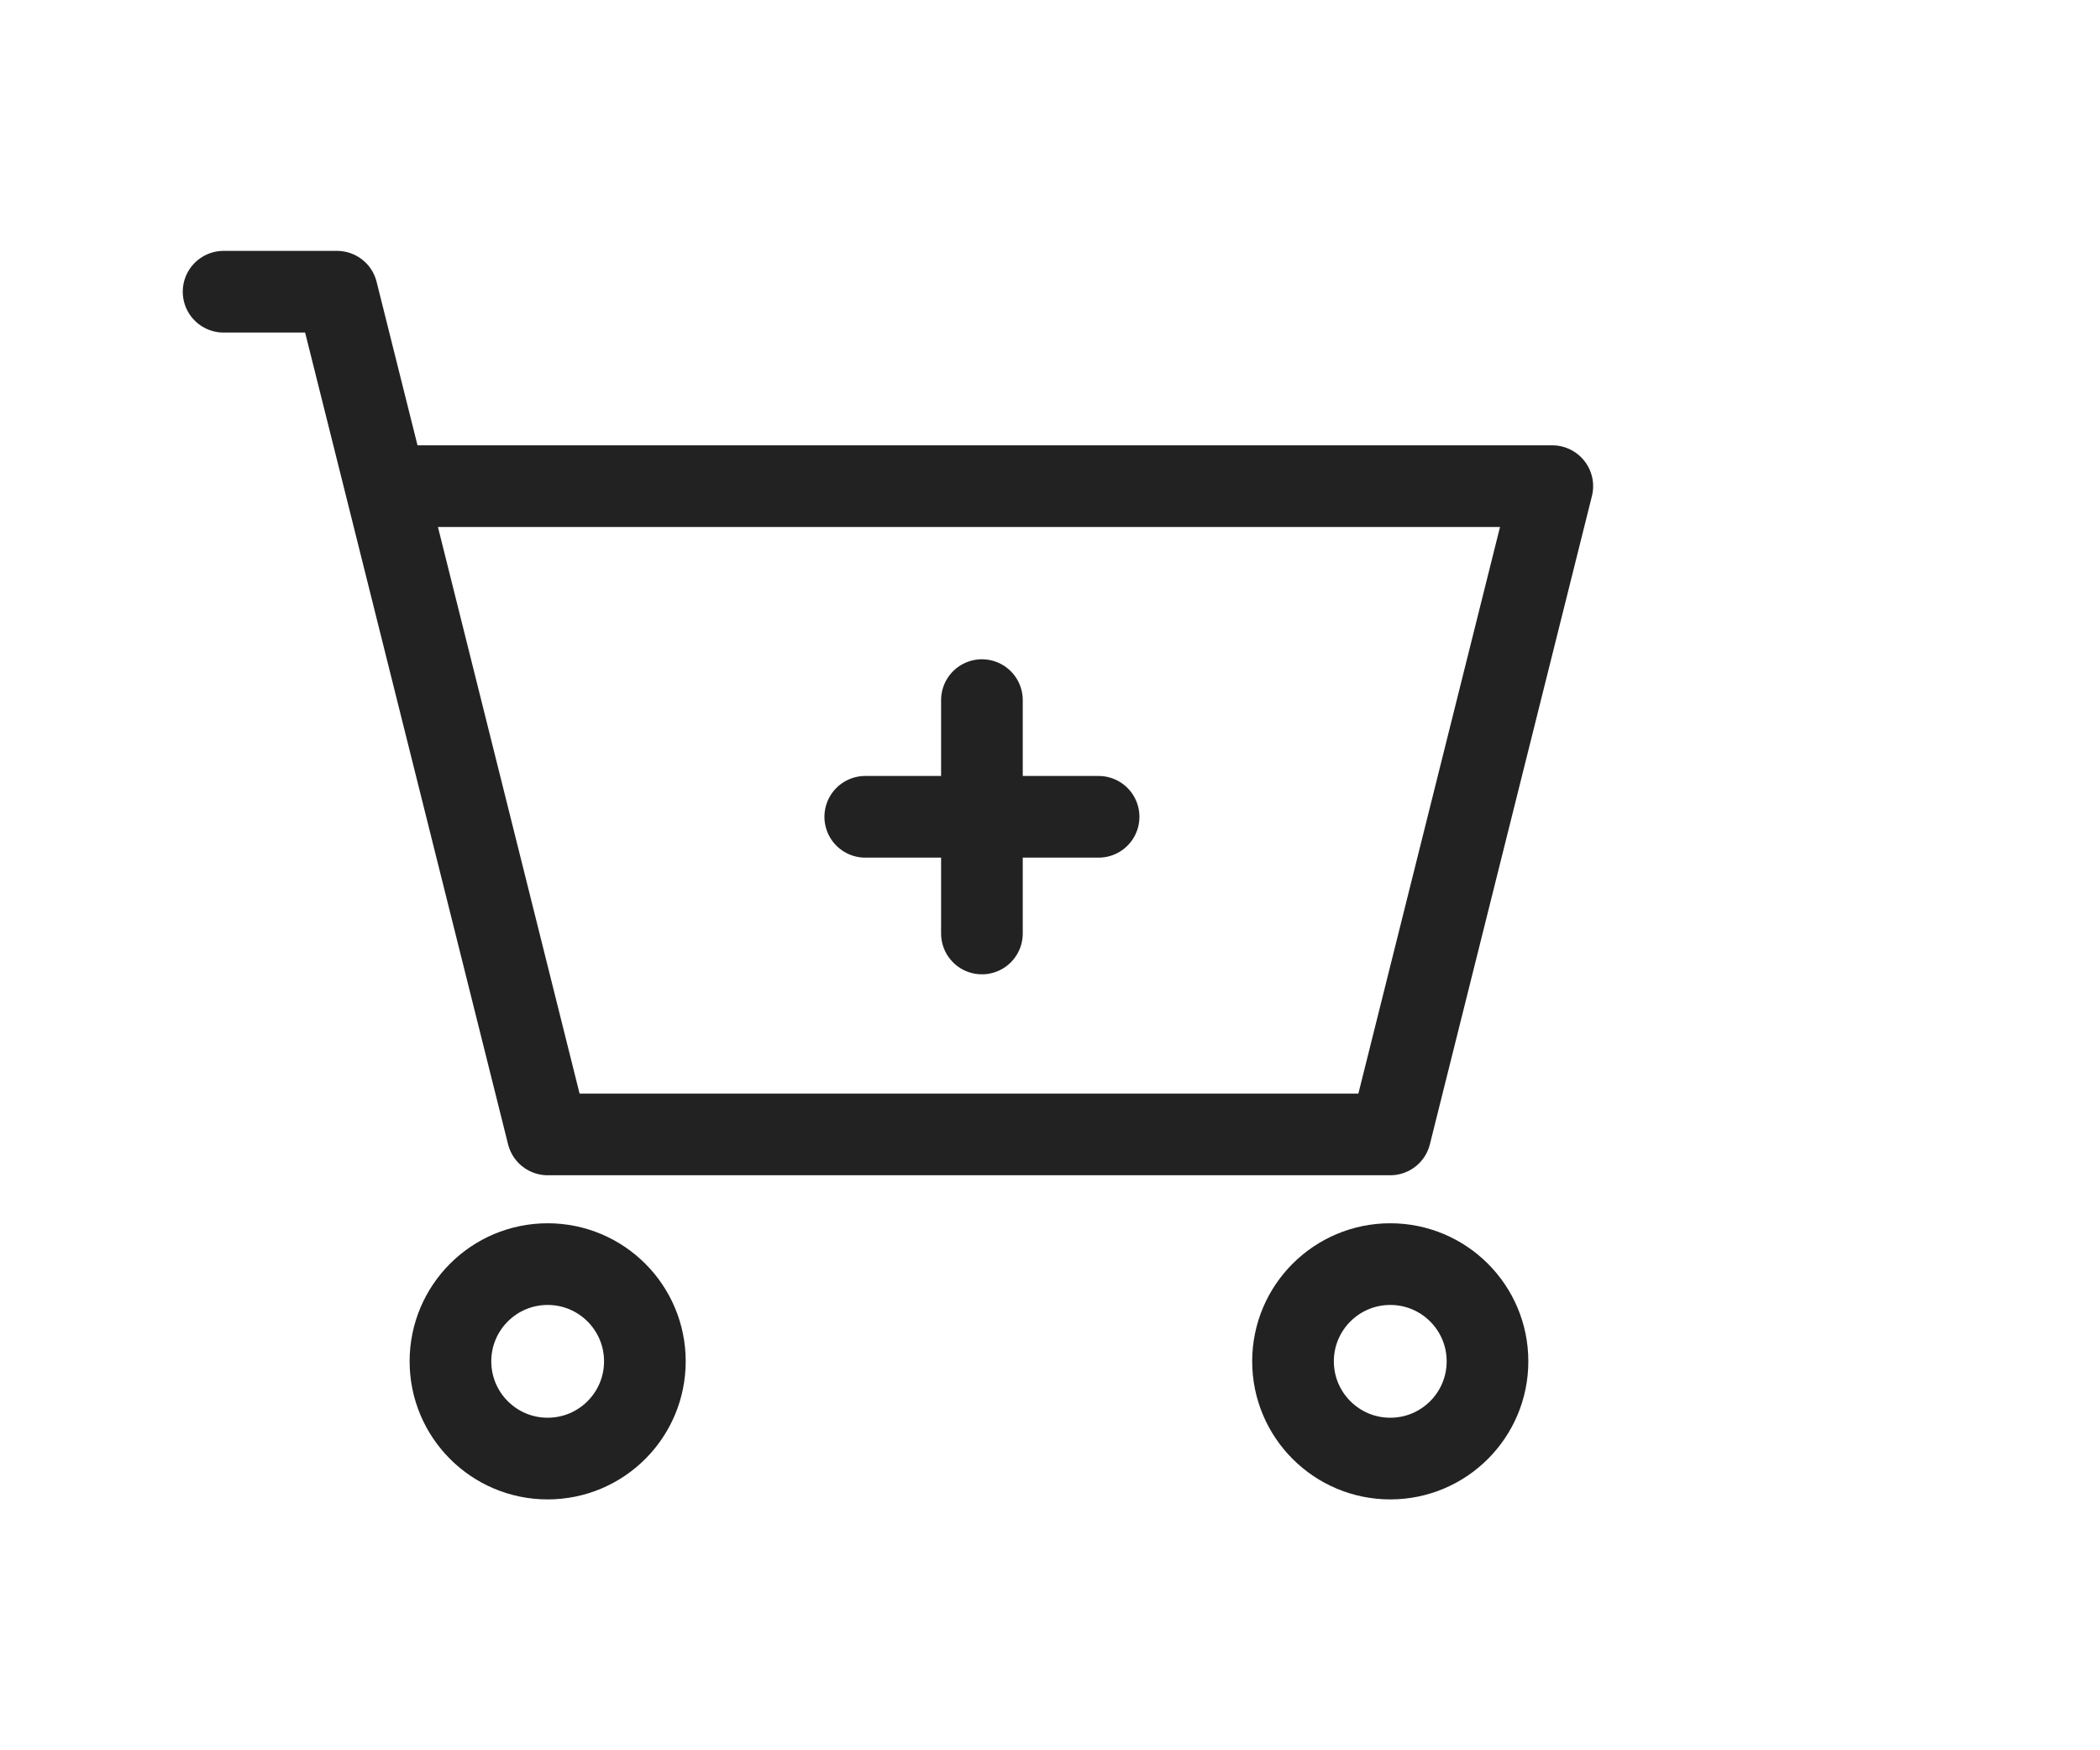
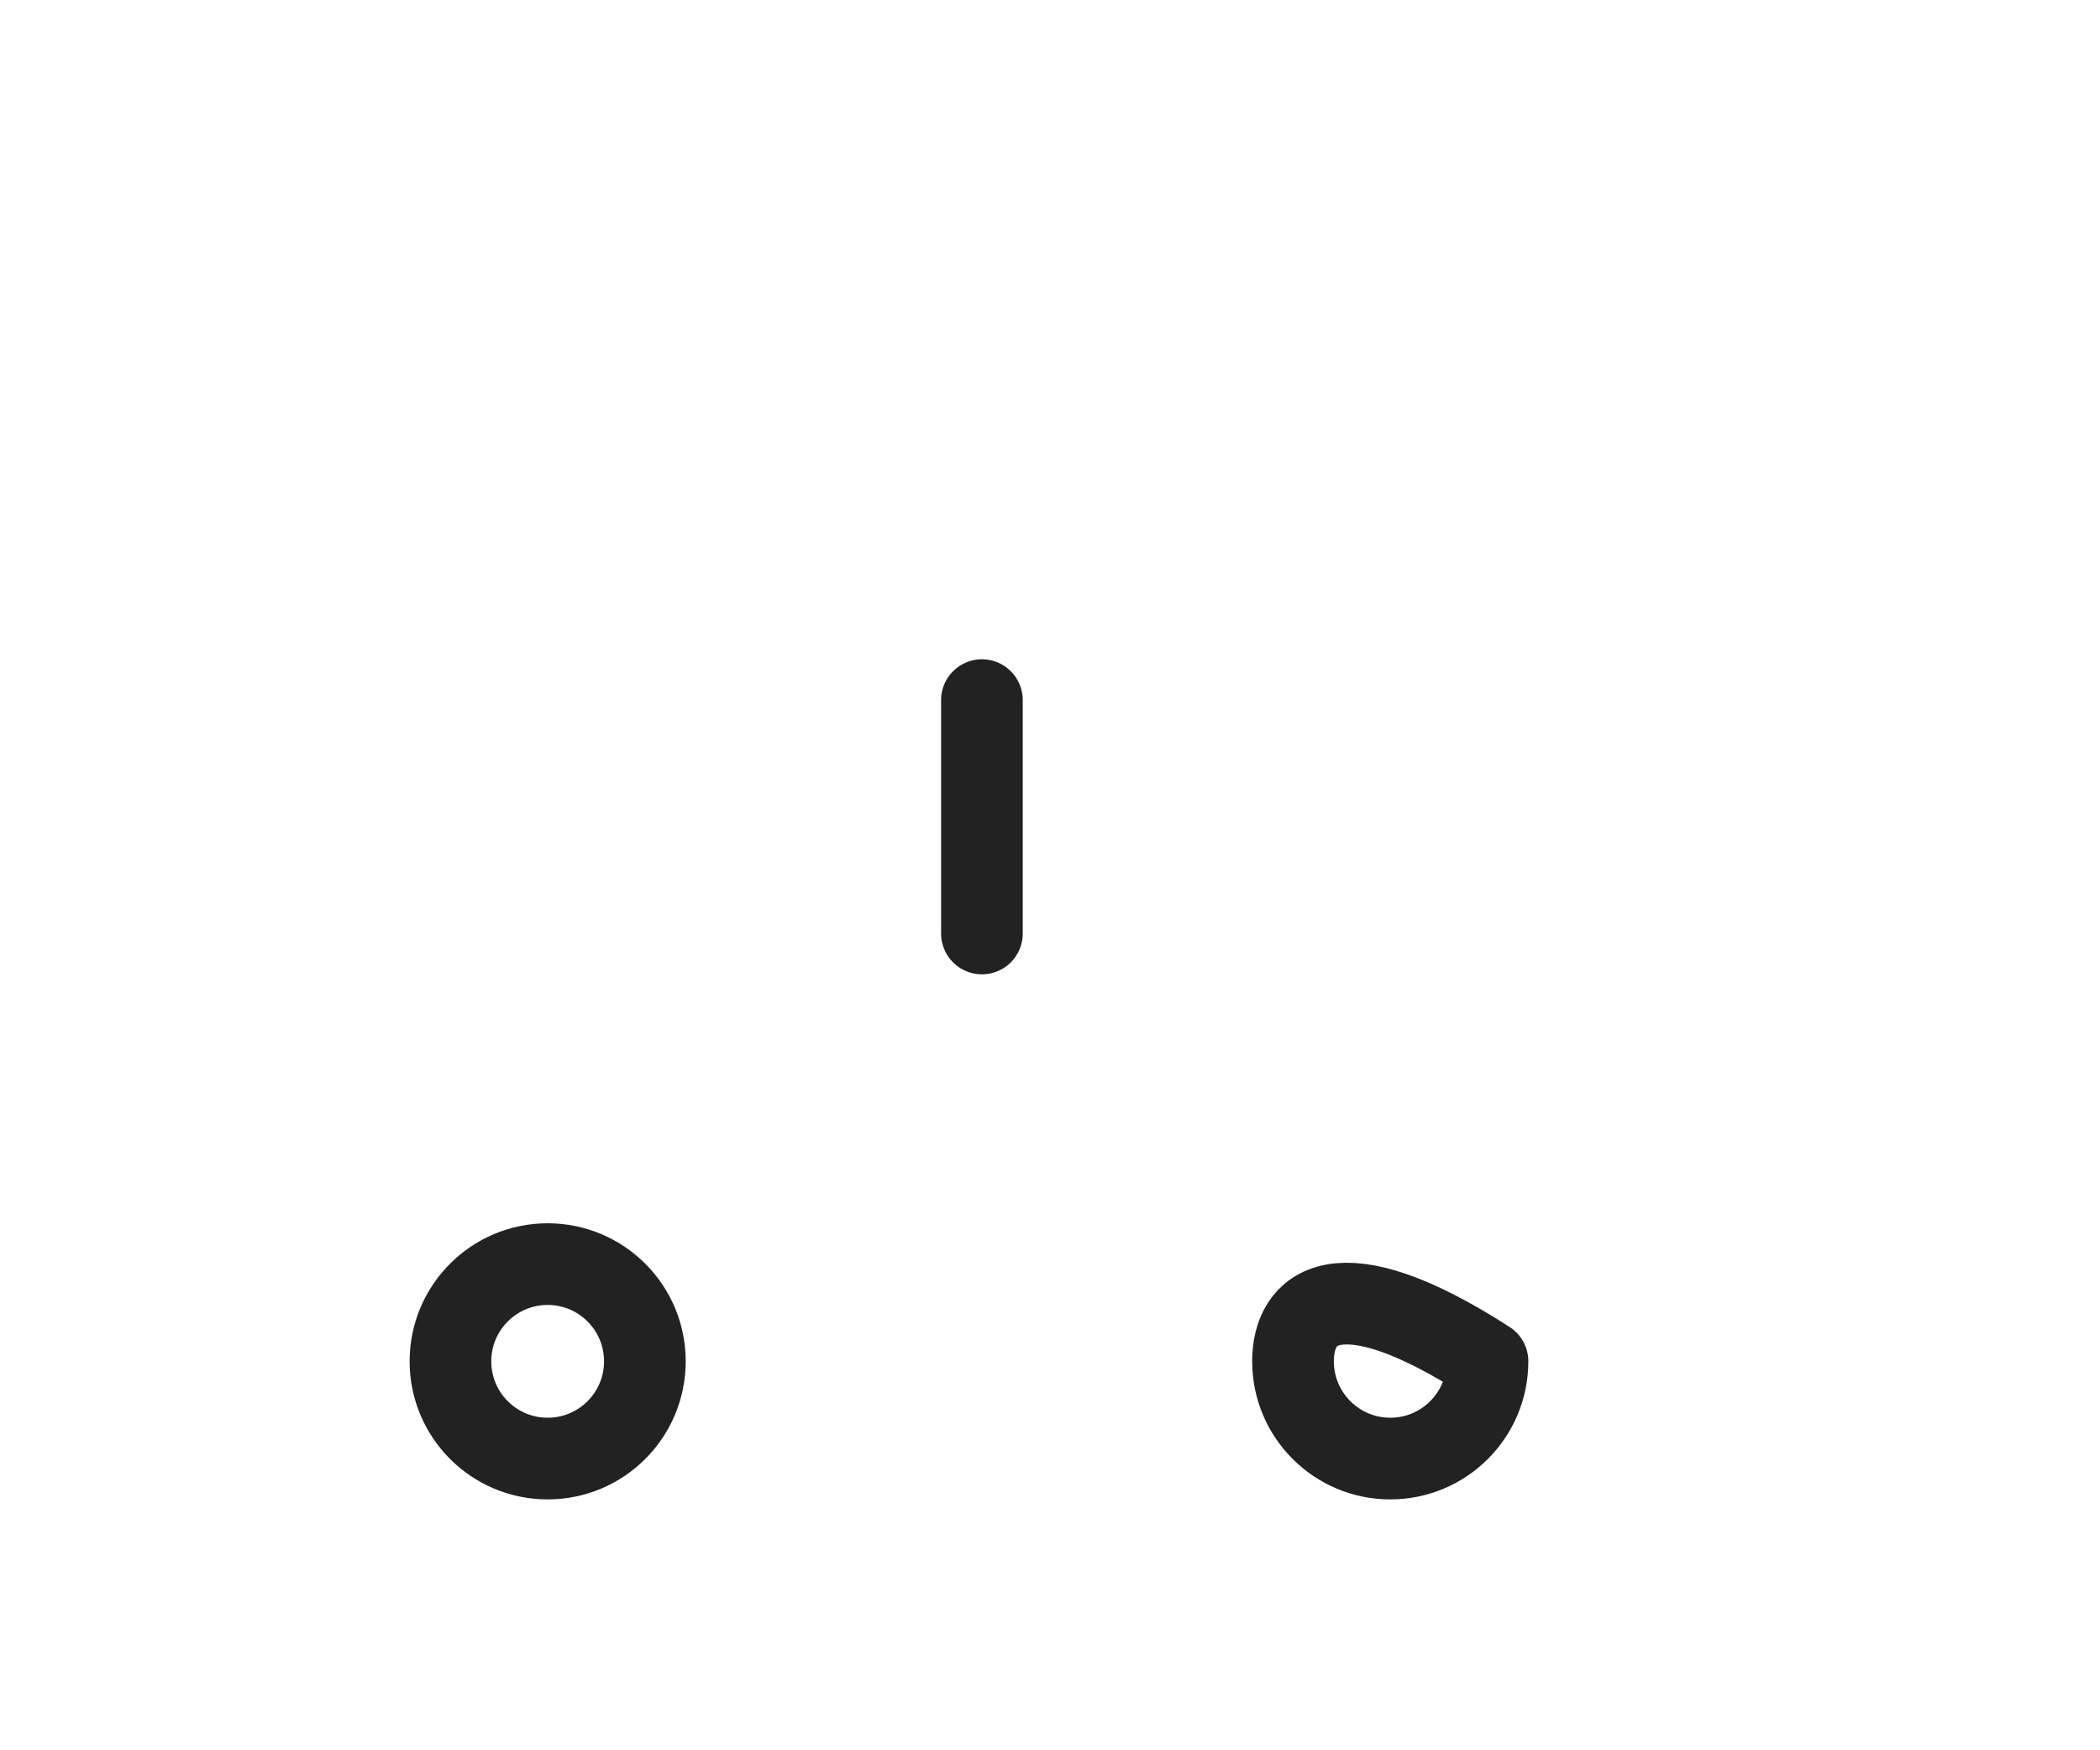
<svg xmlns="http://www.w3.org/2000/svg" width="36" height="30" viewBox="0 0 36 30" fill="none">
-   <path d="M3.833 5H5.777L6.611 8.333M6.611 8.333L9.389 19.444H23.833L26.611 8.333H6.611Z" stroke="#222222" stroke-width="1.4" stroke-linecap="round" stroke-linejoin="round" />
  <path d="M9.388 25C10.309 25 11.055 24.254 11.055 23.333C11.055 22.413 10.309 21.667 9.388 21.667C8.468 21.667 7.722 22.413 7.722 23.333C7.722 24.254 8.468 25 9.388 25Z" stroke="#222222" stroke-width="1.4" stroke-linecap="round" stroke-linejoin="round" />
-   <path d="M23.833 25C24.754 25 25.5 24.254 25.5 23.333C25.5 22.413 24.754 21.667 23.833 21.667C22.913 21.667 22.166 22.413 22.166 23.333C22.166 24.254 22.913 25 23.833 25Z" stroke="#222222" stroke-width="1.4" stroke-linecap="round" stroke-linejoin="round" />
-   <path d="M14.833 14H18.833" stroke="#222222" stroke-width="1.4" stroke-linecap="round" stroke-linejoin="round" />
+   <path d="M23.833 25C24.754 25 25.5 24.254 25.5 23.333C22.913 21.667 22.166 22.413 22.166 23.333C22.166 24.254 22.913 25 23.833 25Z" stroke="#222222" stroke-width="1.4" stroke-linecap="round" stroke-linejoin="round" />
  <path d="M16.833 16V12" stroke="#222222" stroke-width="1.4" stroke-linecap="round" stroke-linejoin="round" />
</svg>